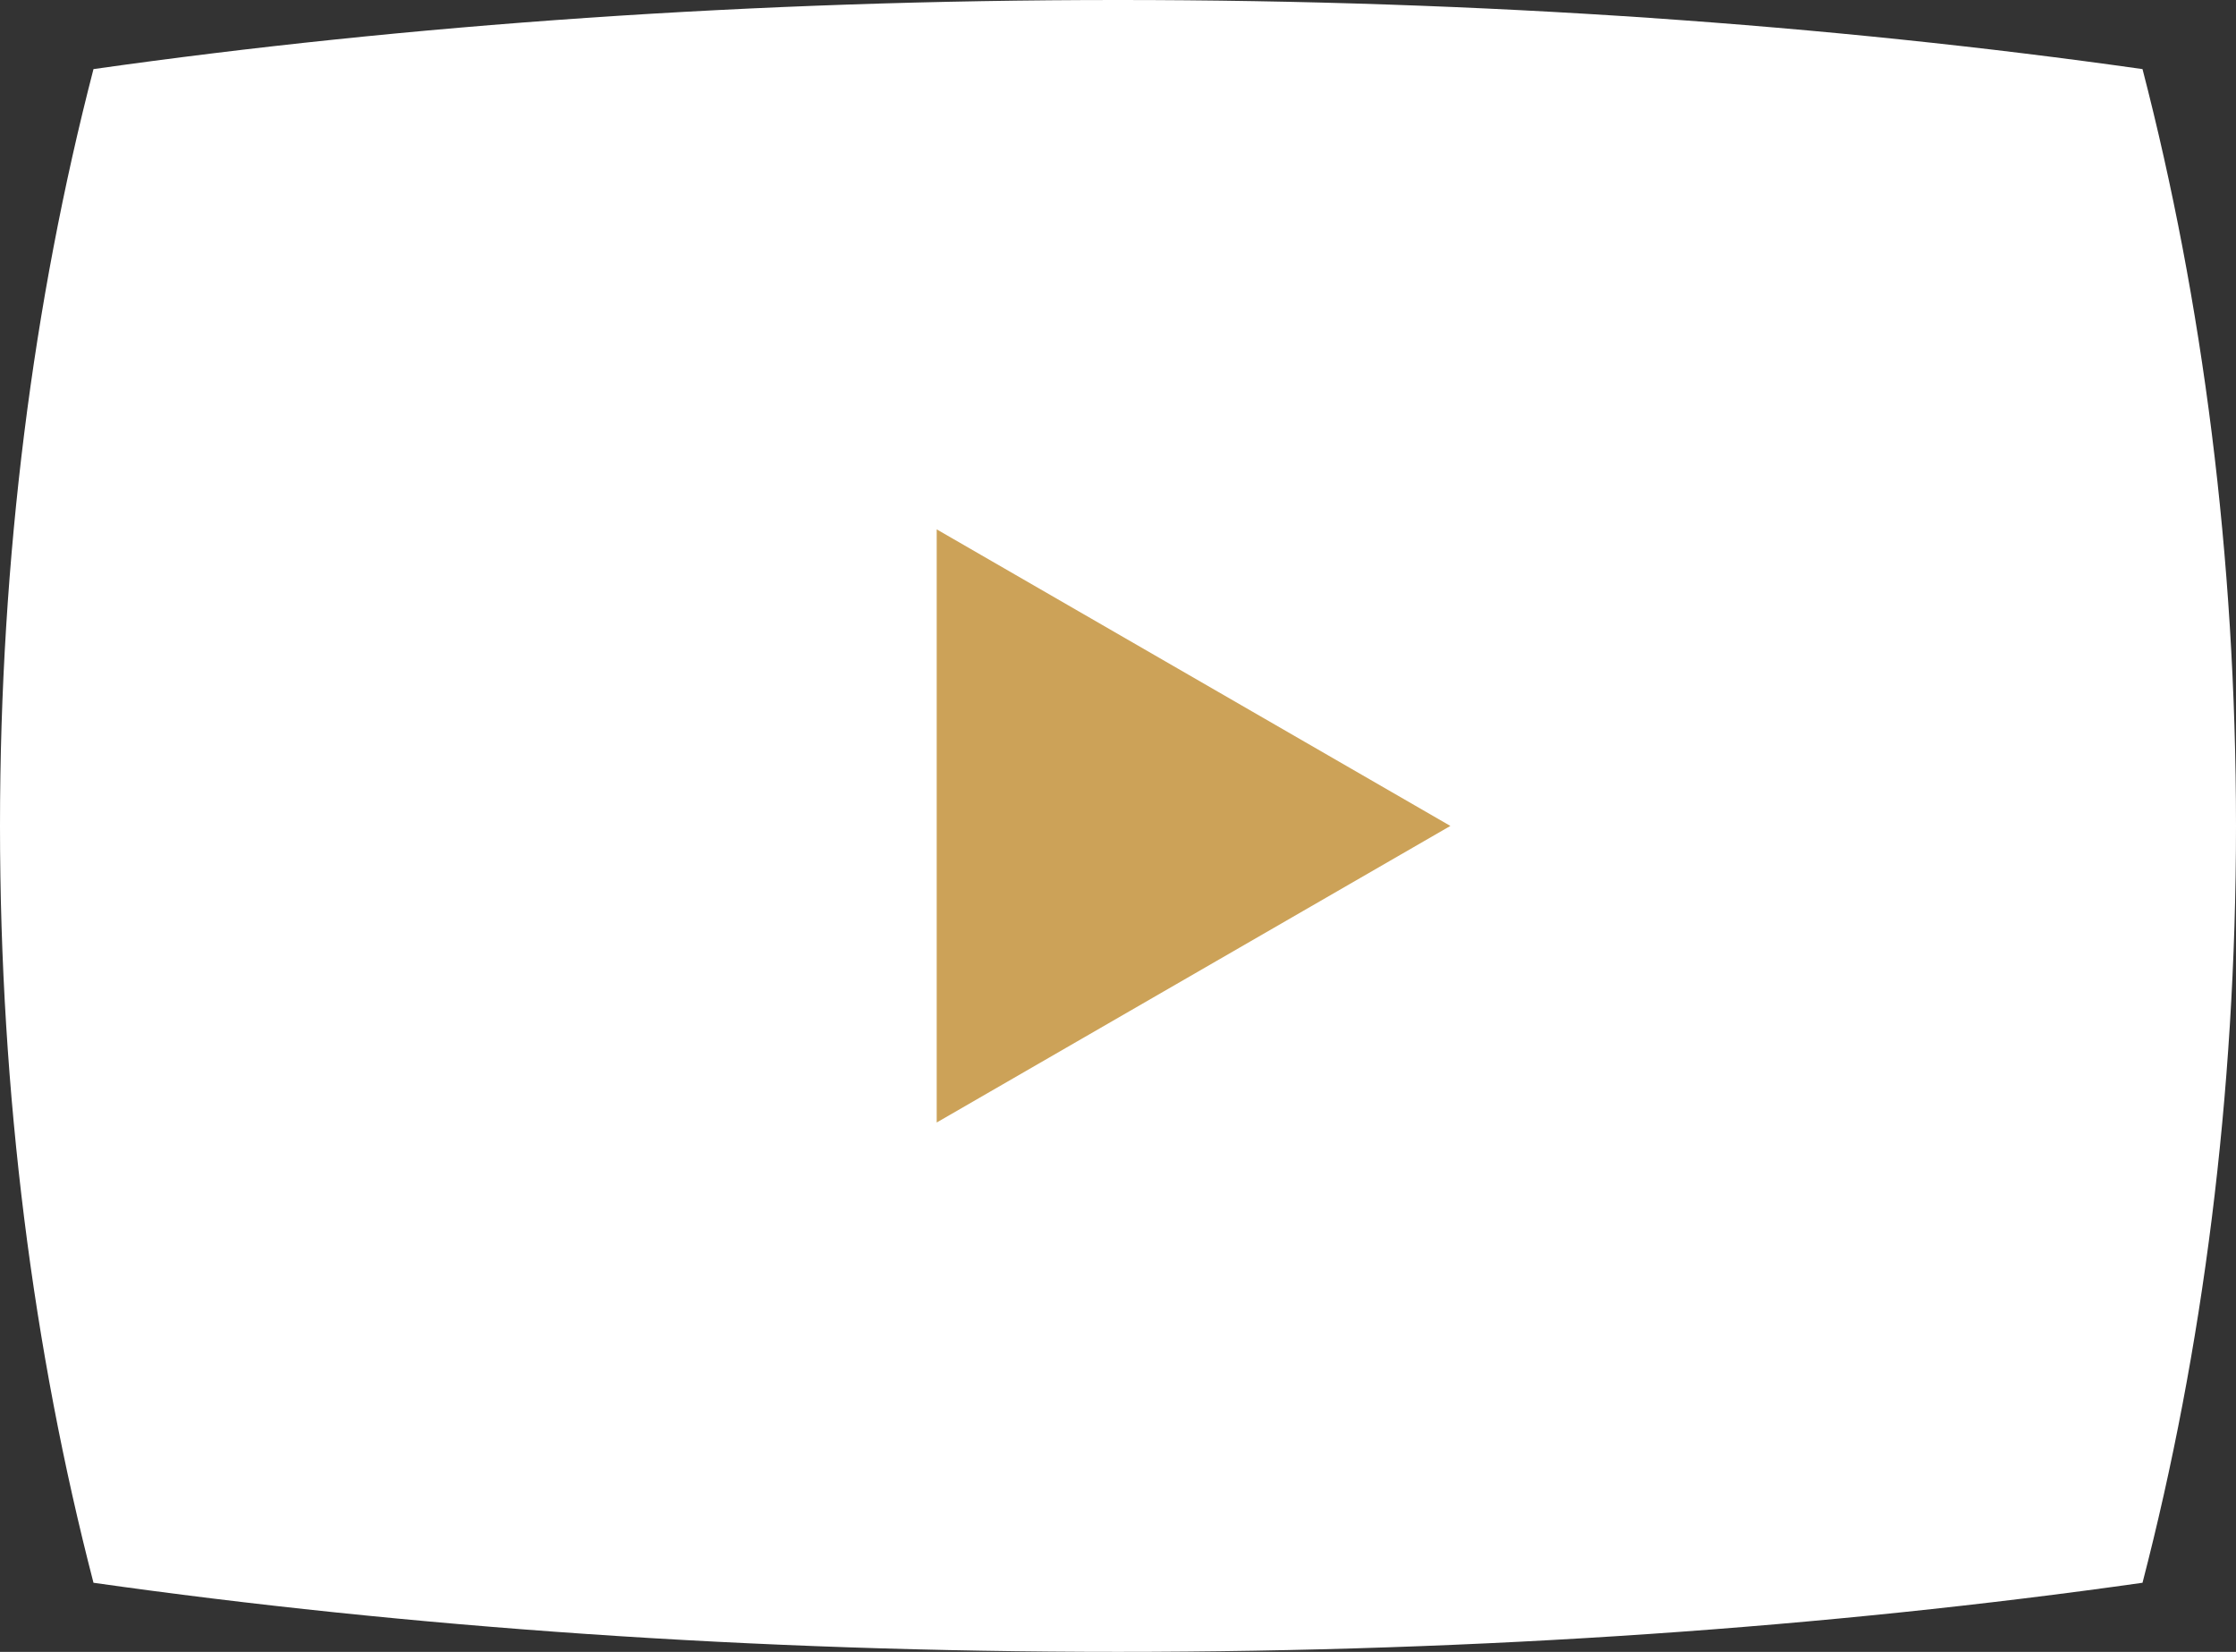
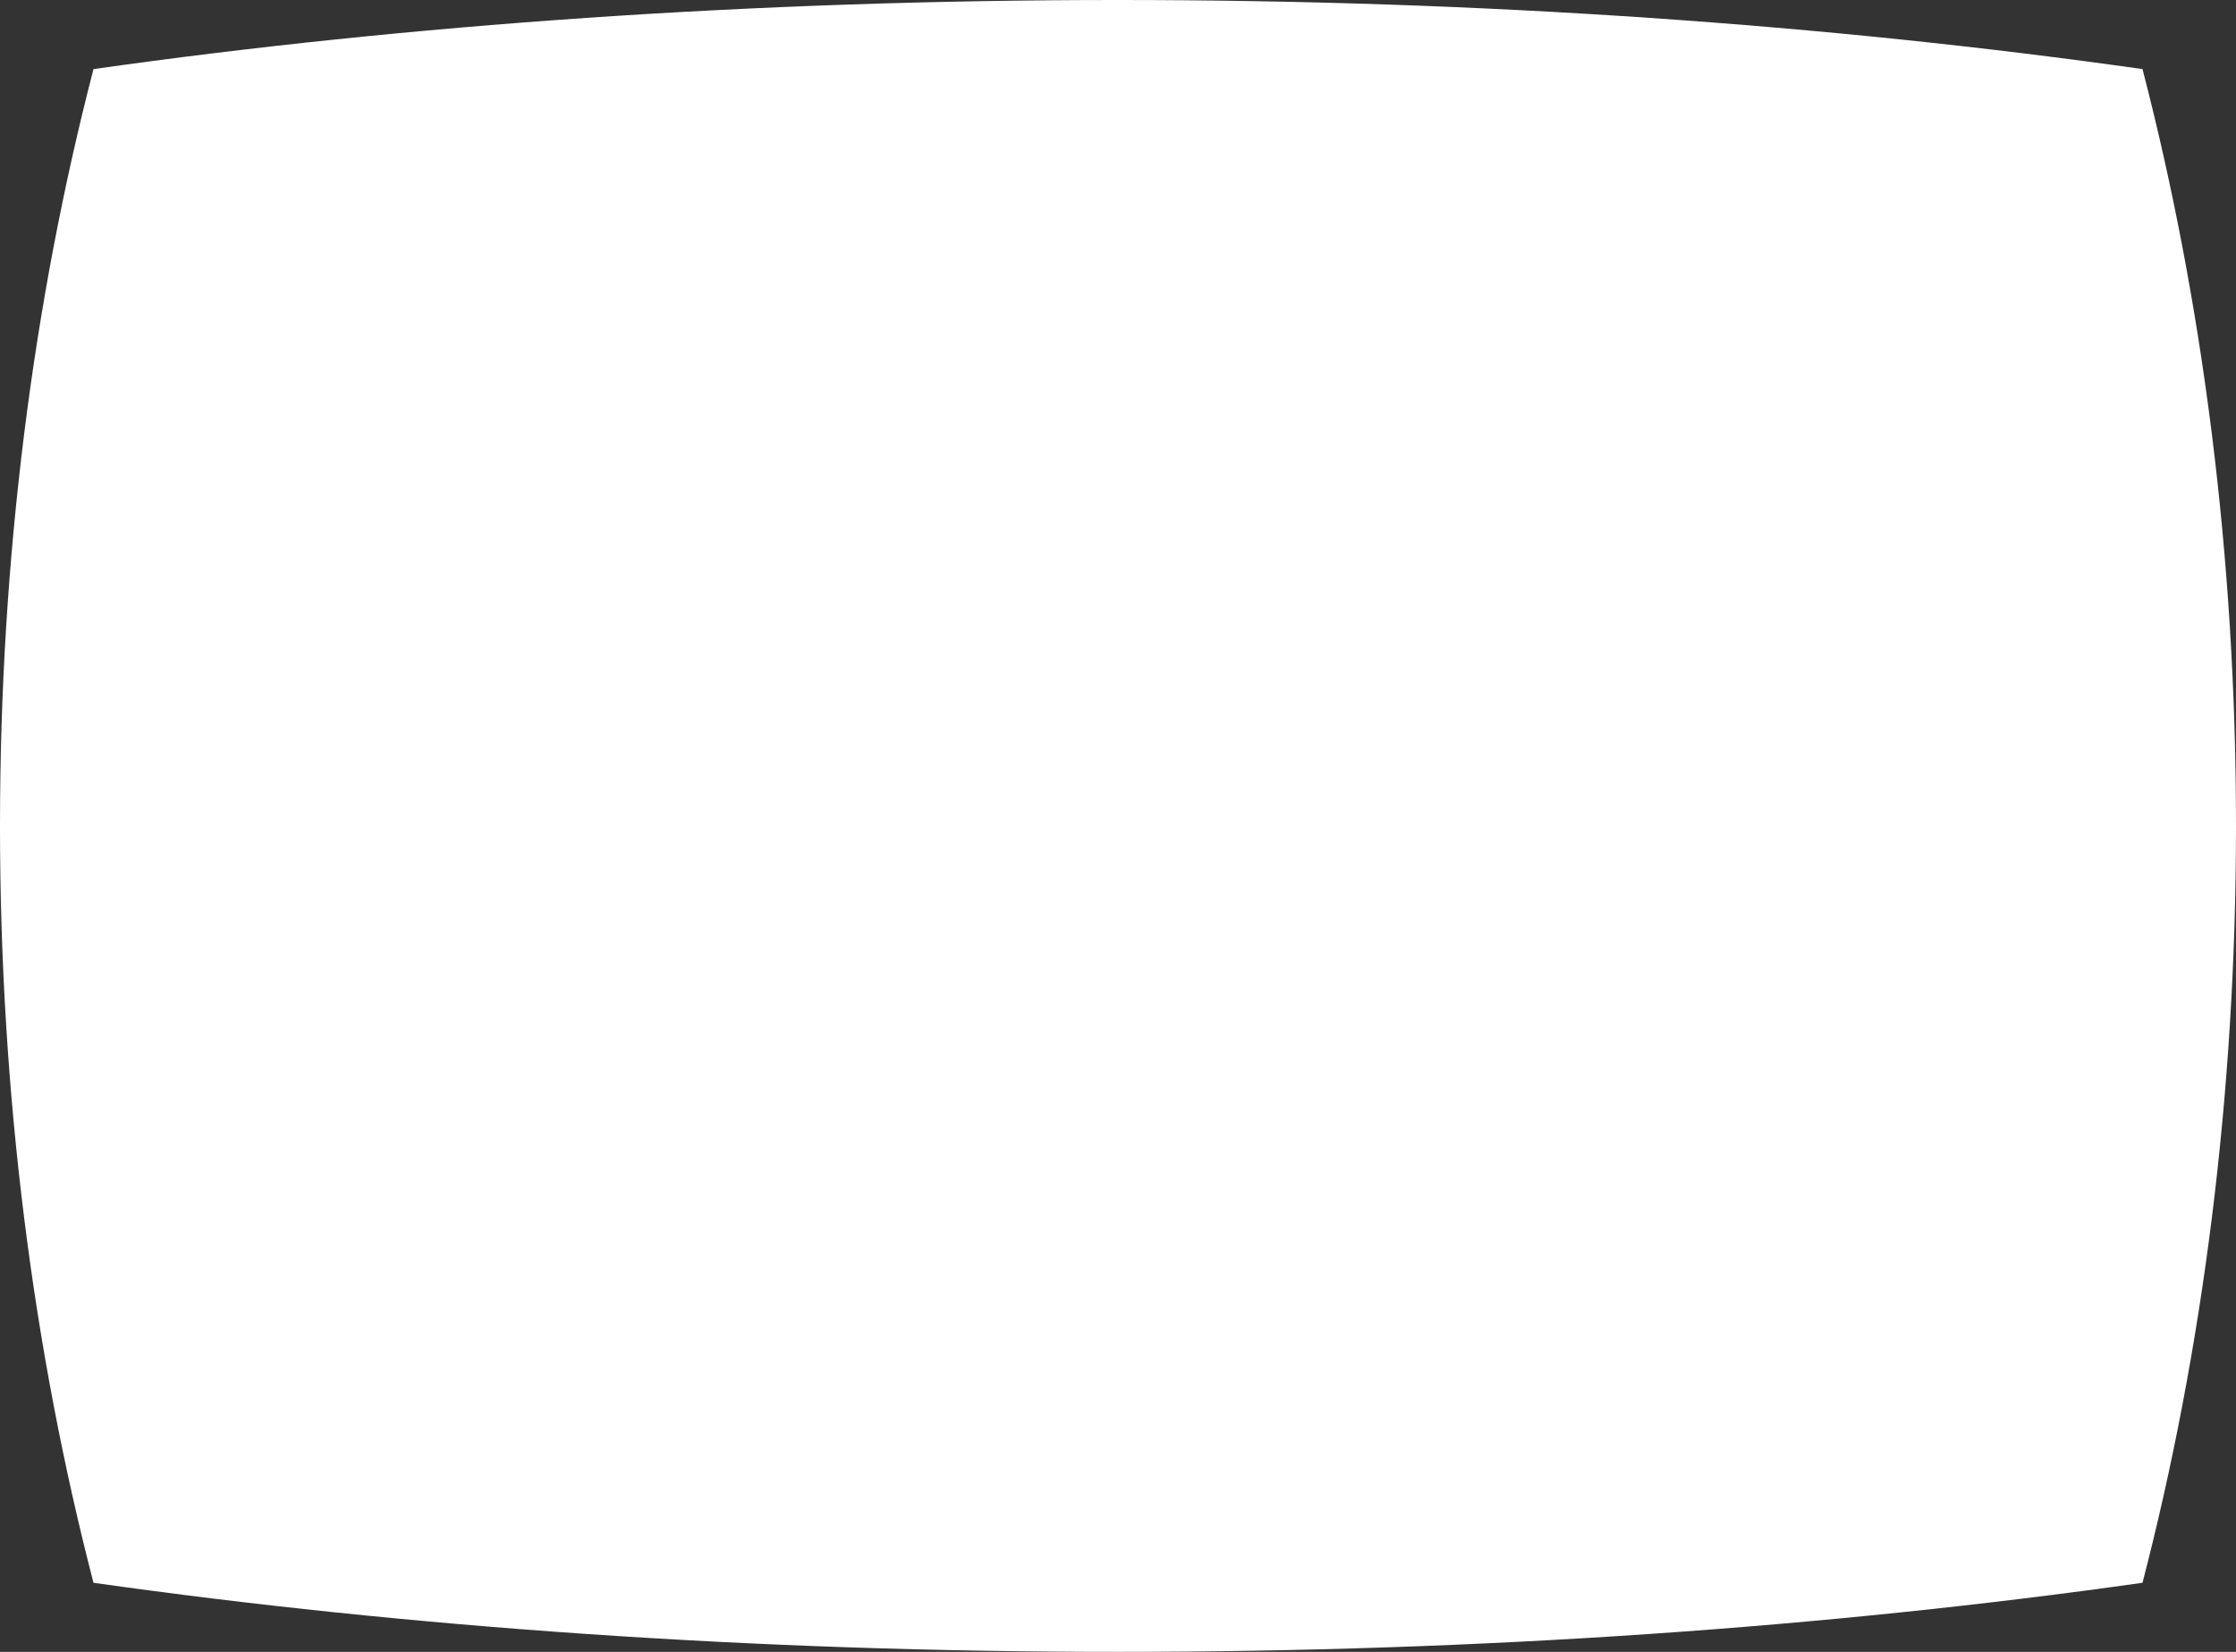
<svg xmlns="http://www.w3.org/2000/svg" width="111" height="82" viewBox="0 0 111 82" fill="none">
  <rect x="0" y="0" width="111" height="82" fill="#333333" stroke="none" />
  <path d="M106.359 3.43C90.791 1.223 73.586 0 55.5 0C37.414 0 20.209 1.223 4.641 3.43C1.658 14.931 0 27.641 0 41C0 54.359 1.658 67.069 4.641 78.57C20.209 80.777 37.414 82 55.5 82C73.586 82 90.791 80.777 106.359 78.57C109.342 67.069 111 54.359 111 41C111 27.641 109.342 14.931 106.359 3.43Z" fill="white" />
-   <path d="M72 41L46.5 55.722L46.5 26.278L72 41Z" fill="#CCA258" />
</svg>